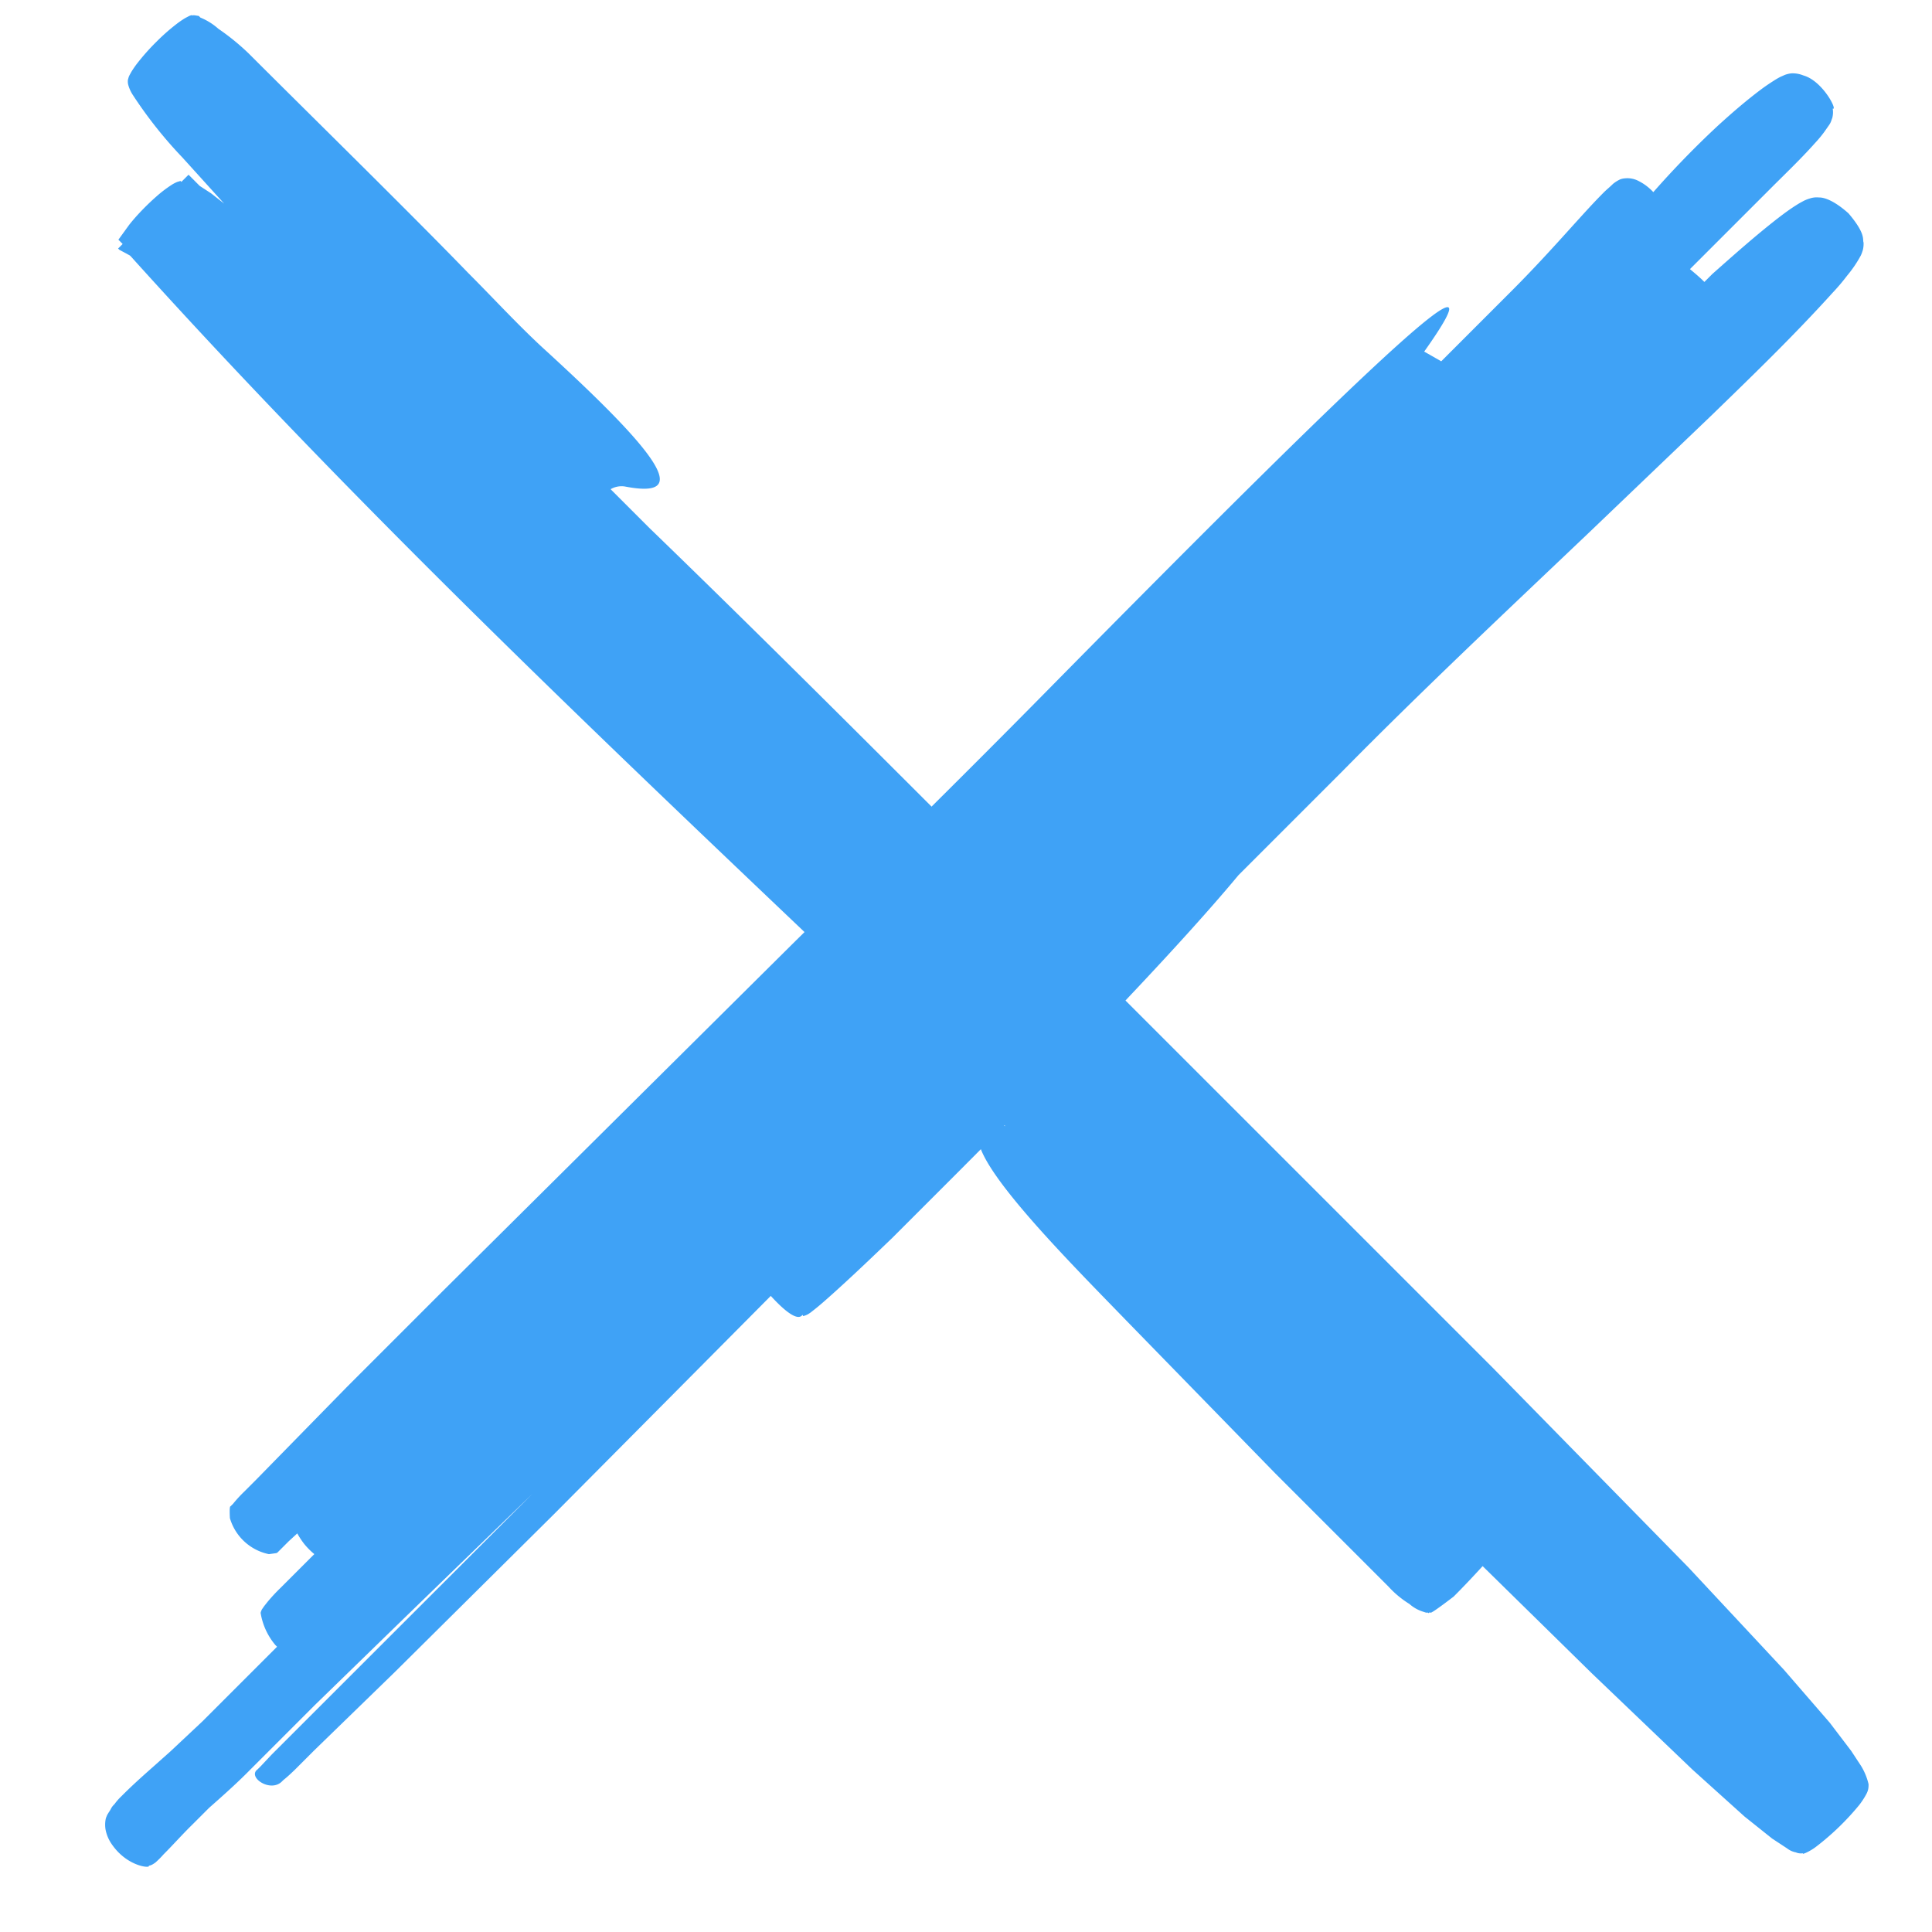
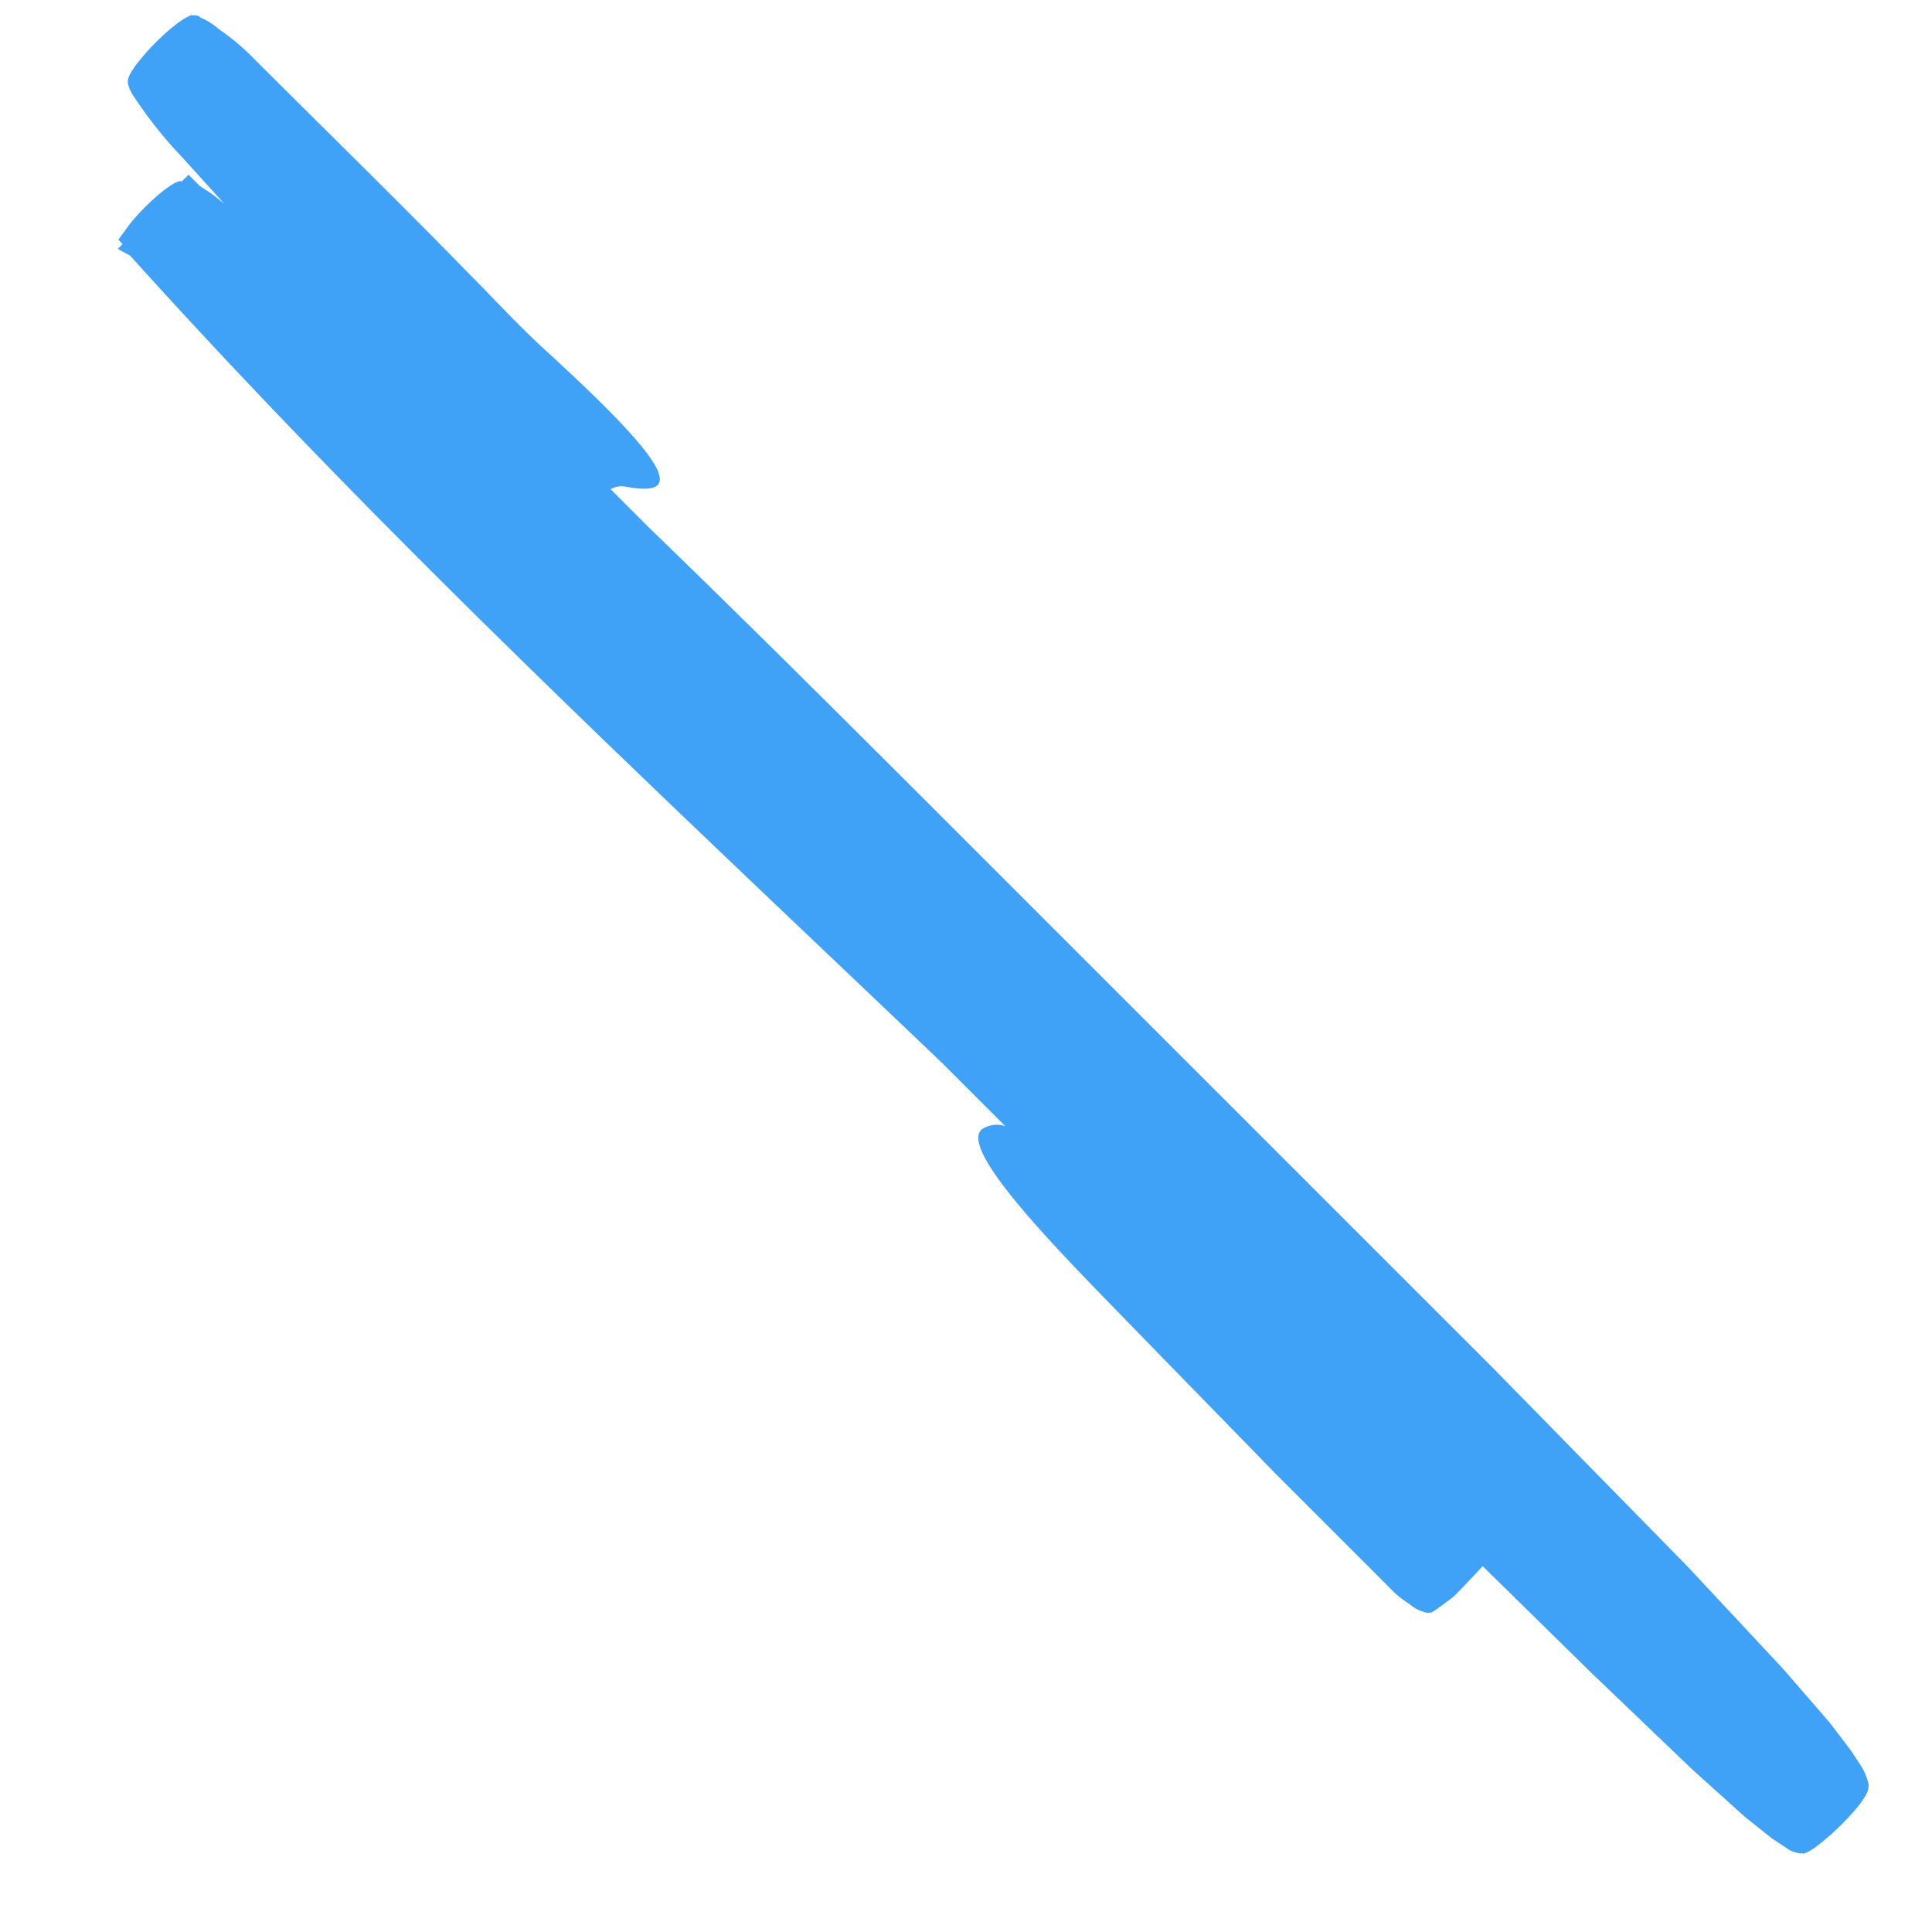
<svg xmlns="http://www.w3.org/2000/svg" width="27.577" height="27.577" viewBox="0 0 27.577 27.577">
  <g id="Group_321" data-name="Group 321" transform="translate(-2516.711 173.789)">
    <path id="_62779adecc3db425cb72a2f7_Underline_5_1_" data-name="62779adecc3db425cb72a2f7_Underline 5 (1)" d="M34.983,1.452a1.113,1.113,0,0,0-.038-.18.3.3,0,0,0-.015-.04.267.267,0,0,0-.021-.036.322.322,0,0,0-.043-.048.882.882,0,0,0-.259-.108L34.356.988l-.5-.068-1-.072L30.863.779l-3.99-.04H16.382c-2.167,0-4.334,0-6.5.036H9.1A.314.314,0,0,1,9.212.607c.78-.525.164-.681-2.166-.577C6.538.054,6,.03,5.483.03c-1.2-.02-3.22,0-4.432,0A3.321,3.321,0,0,0,.494.087.889.889,0,0,0,.2.155H.167L.123.187a.131.131,0,0,0-.03.032H.086L.074.243Q.062.277.05.319a1.289,1.289,0,0,0-.026.14A2.9,2.9,0,0,0,0,.84a3.16,3.16,0,0,0,.028.445c.007.044.015.084.024.12l.014.048.009.024.02.036a.192.192,0,0,0,.053.048.51.51,0,0,0,.145.056,6.175,6.175,0,0,0,1.138.132l.886.044-.235.028-.189.04H1.666v.144H1.648l-.022.04a.466.466,0,0,0-.028.088,1.77,1.77,0,0,0-.037.276c-.006.092-.008.191-.006.288s.008.19.018.272l.041.256H1.7v.092h.026L1.782,3.3l.108-.032h.023c5.445.284,10.889.08,16.339-.048h1.261a.382.382,0,0,0-.205.268c-.043.453,2.116.453,3.387.473L25.744,4H28.03a1.393,1.393,0,0,0,.384-.036.53.53,0,0,0,.2-.052l.055-.028.02-.02H28.7c.013-.1.007.168.086-.421,0-.2-.006-.4-.015-.6l2.179-.02,1.992-.044,1-.052.5-.056.251-.052a.291.291,0,0,0,.128-.048.185.185,0,0,0,.079-.06h.011l.016-.036a.776.776,0,0,0,.044-.184A3.72,3.72,0,0,0,34.983,1.452Z" transform="translate(2519.54 -173.789) rotate(45)" fill="#3fa2f6" />
-     <path id="_62779adeca098bad72f4264c_Underline_8" data-name="62779adeca098bad72f4264c_Underline 8" d="M34.94,1.462a.407.407,0,0,0-.094-.136.281.281,0,0,0-.04-.03.368.368,0,0,0-.048-.026l-.065-.025a1.089,1.089,0,0,0-.111-.029c-.072-.016-.14-.029-.209-.039-.274-.039-.545-.058-.812-.07q-.657-.023-1.313.019a.731.731,0,0,0-.035-.257A.344.344,0,0,0,32.1.7.228.228,0,0,0,32.04.662a.487.487,0,0,0-.116-.026c-.063,0-.12-.007-.176-.007-.224,0-.441.013-.658.023-.434.023-.866.042-1.3.041H28.4c-.032-.117-.056-.206-.074-.27,1.959-.333-.175-.435-7.283-.383-1.626.012-3.351,0-5.011-.014L8.937,0H7.006L5.136.02H4.909a1.87,1.87,0,0,0-.234.01H4.628c-.011.026.032-.068-.13.113A.734.734,0,0,0,4.528.9c.17.13.056.039.1.07h.228l.168.007a1.1,1.1,0,0,0-.037.181,1,1,0,0,0,0,.2h-.68a2.523,2.523,0,0,0-.274.01l-.078.009L3.9,1.387a.222.222,0,0,0-.048.022.943.943,0,0,0-.176.472v.036h-1.5l-.63-.02L1.2,1.877C1,1.865.808,1.854.6,1.855a.813.813,0,0,0-.156.01.219.219,0,0,0-.084.012A.59.59,0,0,1,.3,1.891L.264,1.9l-.029.012a.155.155,0,0,0-.036.02.422.422,0,0,0-.1.1.546.546,0,0,0-.085.212c-.072.39.156.642.156.588a.168.168,0,0,0,.063.028l.034.007a1.26,1.26,0,0,0,.166,0c.2,0,.39-.012.583-.01h.348c.294.019.566.033.807.03h1.3l2.068.029L7.8,2.951H2.533L2.3,2.958H2.242c-.185-.03-.11.374.129.368h.022c.078.009.143.01.211.012h.4l1.608.023,3.214.013L12.2,3.359c-.03.675.17.461.122.529a.164.164,0,0,0,.034.019l.026.01a.44.44,0,0,0,.055.012l.084.01c.107.012.208.017.312.023.407.022.8.03,1.181.038h1.112c1.436,0,2.686-.014,3.719-.045.978-.028,1.76-.07,2.321-.122h2.094c1.629-.012,3.256.039,4.887.08l2.447.054c.817.012,1.631.026,2.456-.016a2.842,2.842,0,0,0,.312-.026,1.708,1.708,0,0,0,.337-.064.377.377,0,0,0,.058-.025.236.236,0,0,0,.039-.022.372.372,0,0,0,.066-.058c.017-.042.111-.058.142-.446-.02-.352-.125-.445-.137-.457a.307.307,0,0,0-.105-.084.5.5,0,0,0-.105-.043c-.03-.009-.058-.017-.086-.023-.111-.026-.215-.041-.319-.055-.415-.052-.824-.075-1.234-.1h-.161c0-.107-.01-.2-.016-.275h1.648c.29,0,.584.007.883-.01a1.752,1.752,0,0,0,.209-.019l.113-.02a.229.229,0,0,0,.07-.022l.025-.012a.141.141,0,0,0,.035-.02.3.3,0,0,0,.078-.077C34.929,2.174,35.083,1.716,34.94,1.462Z" transform="translate(2516.711 -149.04) rotate(-45)" fill="#3fa2f6" />
  </g>
</svg>